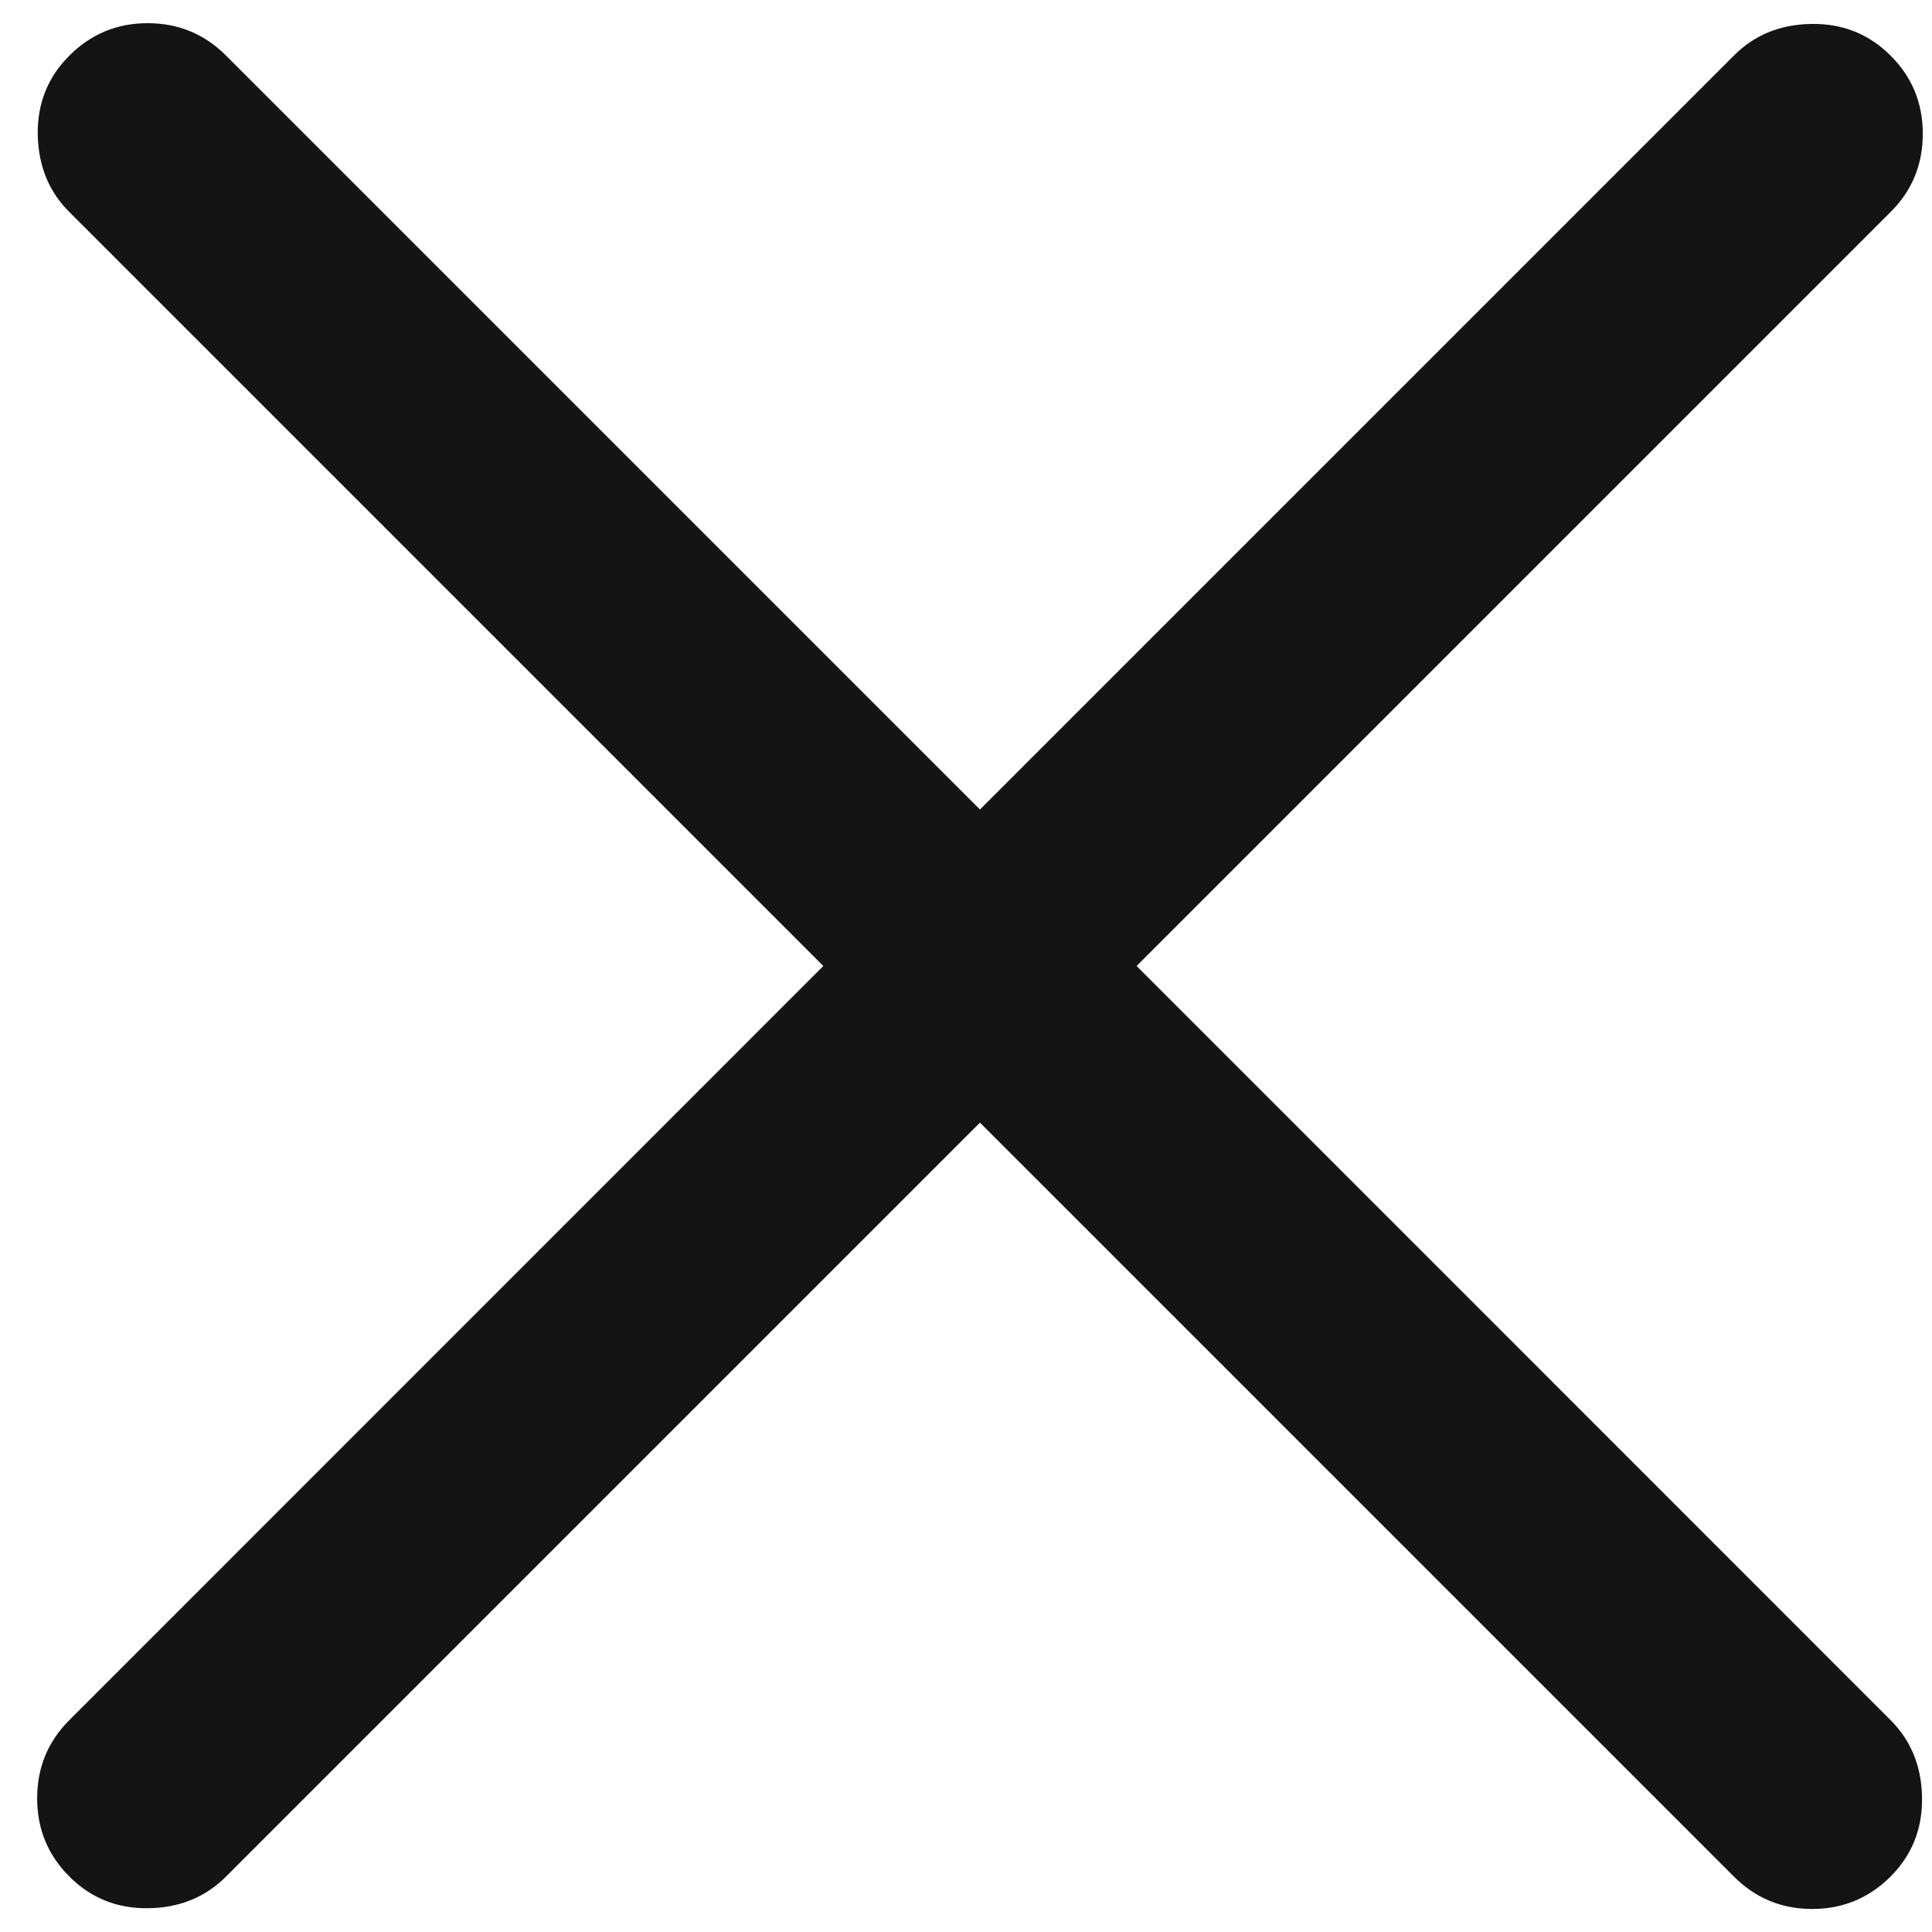
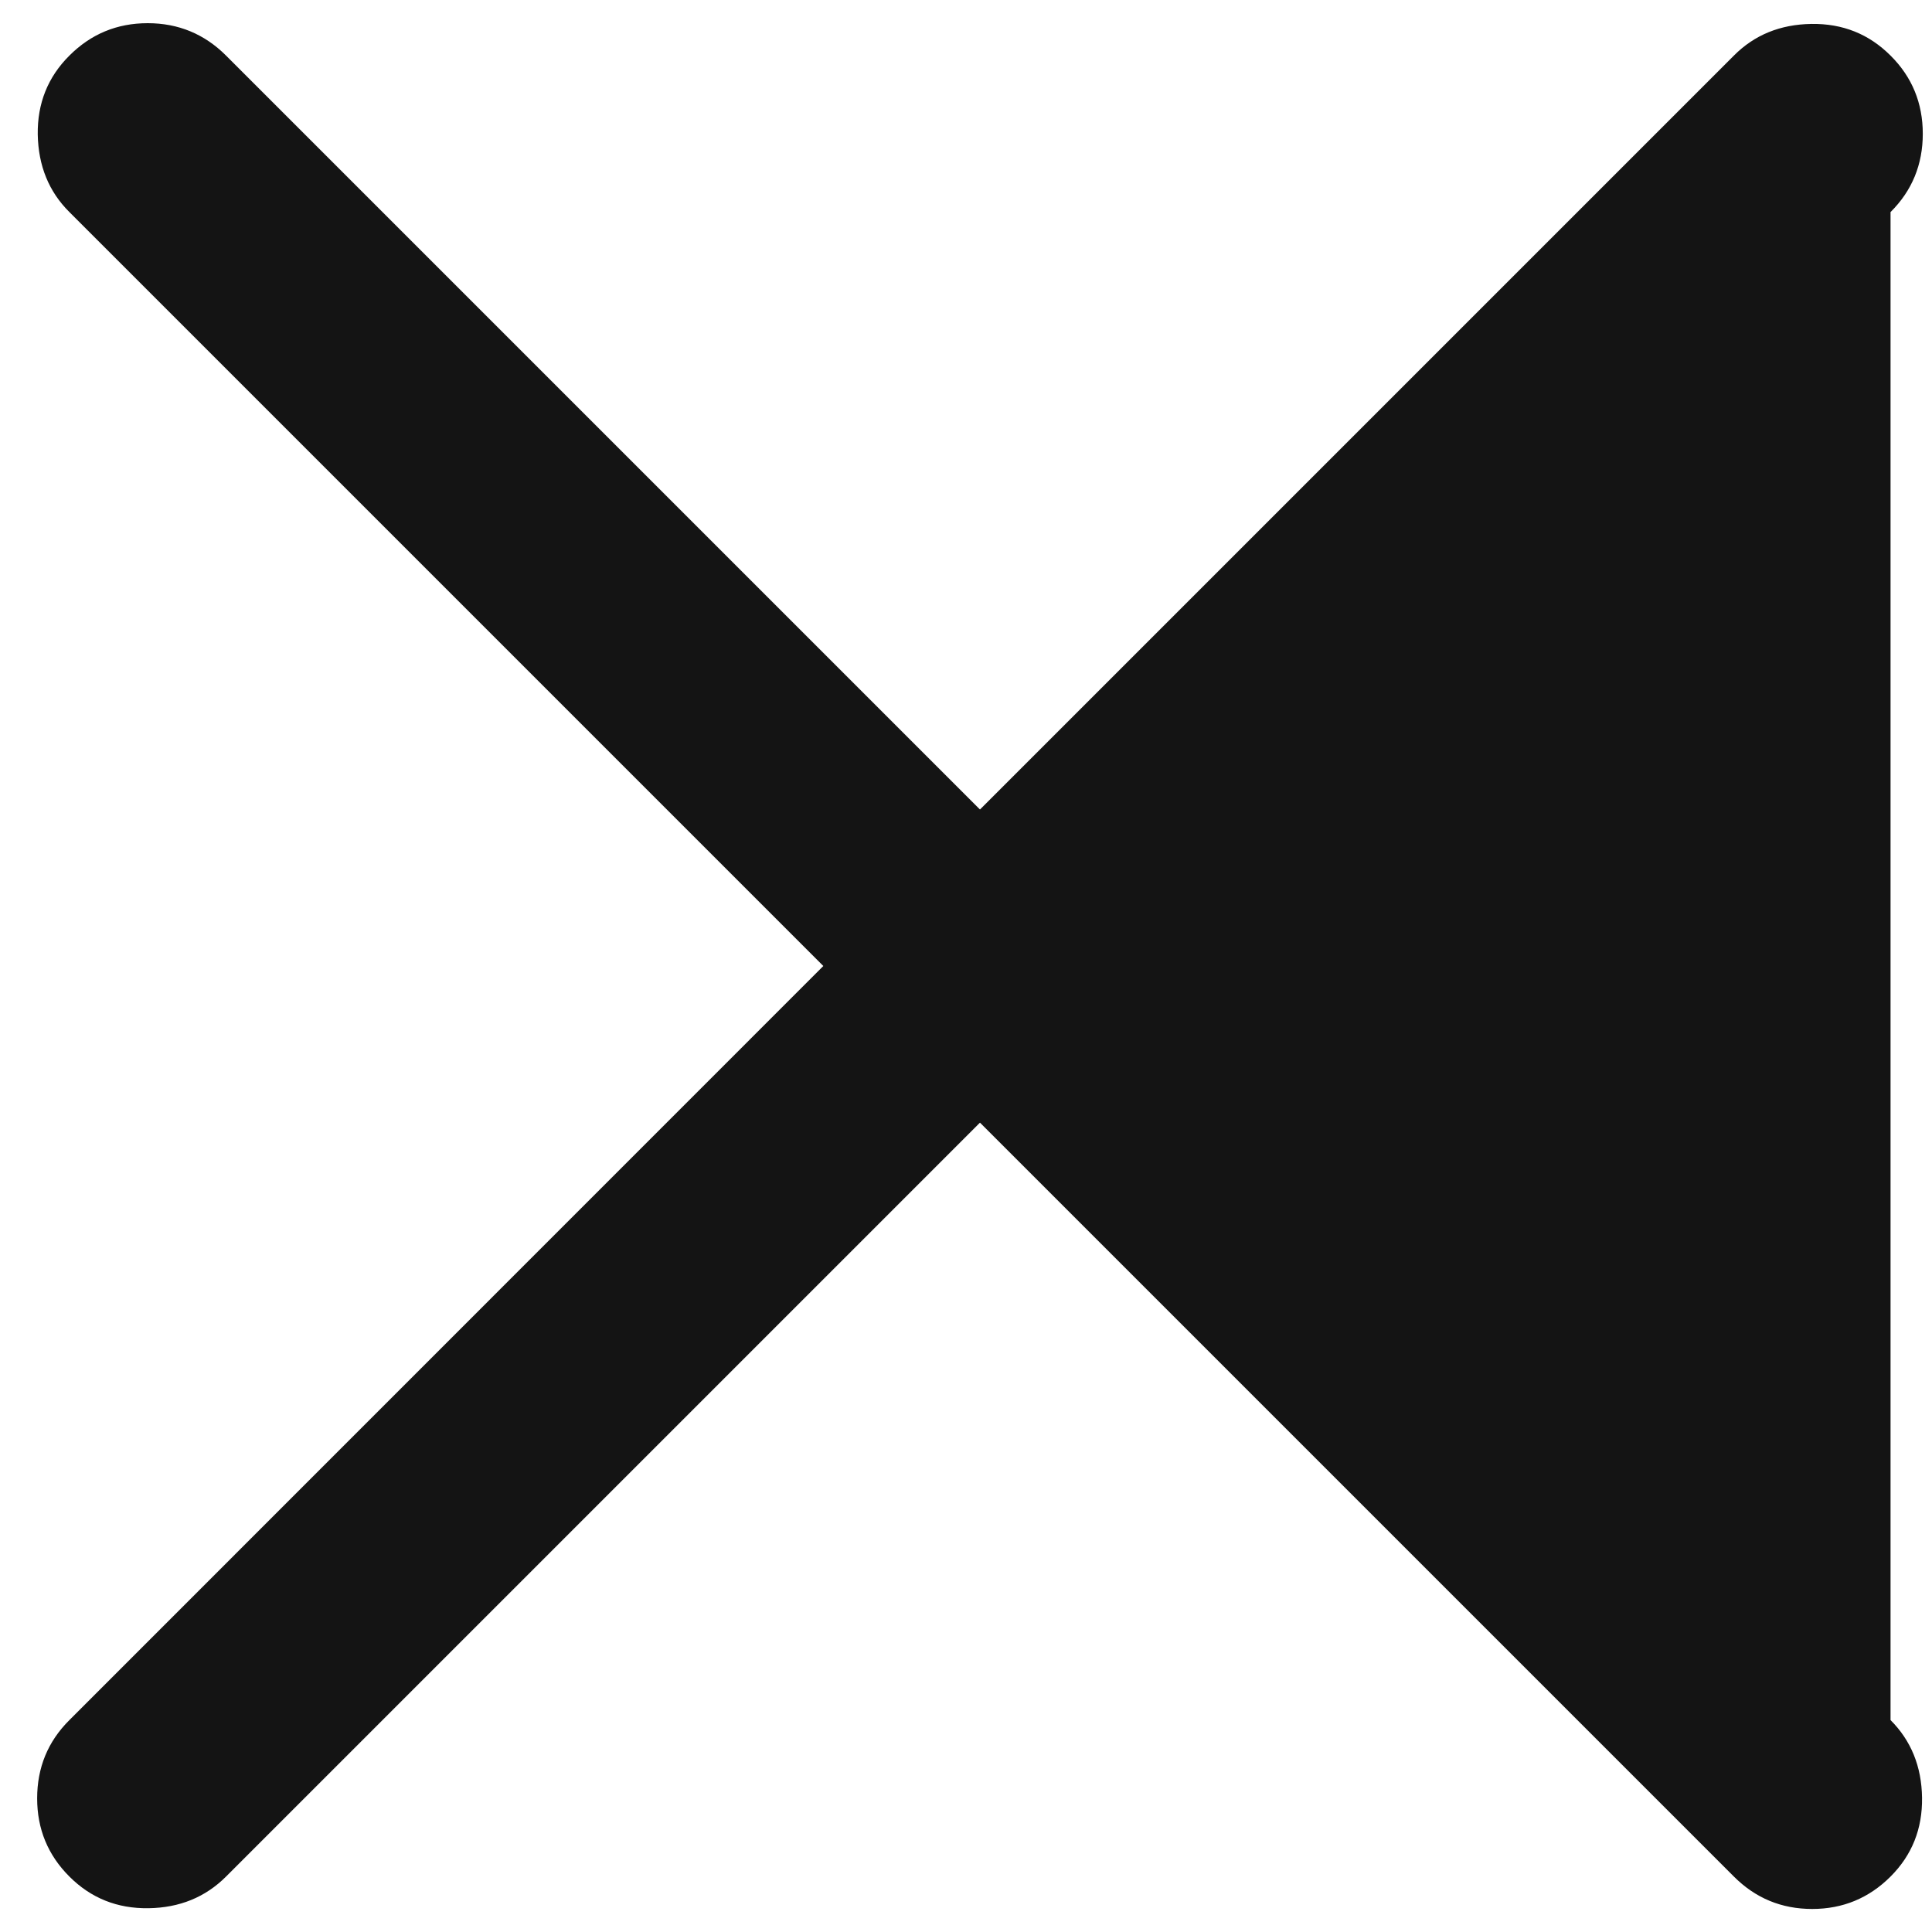
<svg xmlns="http://www.w3.org/2000/svg" width="13" height="13" viewBox="0 0 13 13" fill="none">
-   <path d="M6.594 7.554L1.521 12.627C1.382 12.766 1.208 12.837 0.999 12.84C0.789 12.843 0.612 12.772 0.467 12.627C0.322 12.482 0.25 12.307 0.25 12.101C0.25 11.894 0.322 11.718 0.467 11.574L5.54 6.5L0.467 1.427C0.328 1.289 0.258 1.115 0.254 0.905C0.251 0.696 0.322 0.518 0.467 0.374C0.612 0.229 0.787 0.156 0.994 0.156C1.2 0.156 1.376 0.229 1.521 0.374L6.594 5.447L11.667 0.374C11.805 0.235 11.979 0.164 12.189 0.161C12.399 0.158 12.576 0.229 12.721 0.374C12.866 0.518 12.938 0.694 12.938 0.9C12.938 1.107 12.866 1.283 12.721 1.427L7.648 6.5L12.721 11.574C12.859 11.712 12.93 11.886 12.933 12.096C12.936 12.305 12.866 12.482 12.721 12.627C12.576 12.772 12.4 12.845 12.194 12.845C11.987 12.845 11.812 12.772 11.667 12.627L6.594 7.554Z" fill="#141414" />
+   <path d="M6.594 7.554L1.521 12.627C1.382 12.766 1.208 12.837 0.999 12.84C0.789 12.843 0.612 12.772 0.467 12.627C0.322 12.482 0.25 12.307 0.25 12.101C0.25 11.894 0.322 11.718 0.467 11.574L5.54 6.5L0.467 1.427C0.328 1.289 0.258 1.115 0.254 0.905C0.251 0.696 0.322 0.518 0.467 0.374C0.612 0.229 0.787 0.156 0.994 0.156C1.2 0.156 1.376 0.229 1.521 0.374L6.594 5.447L11.667 0.374C11.805 0.235 11.979 0.164 12.189 0.161C12.399 0.158 12.576 0.229 12.721 0.374C12.866 0.518 12.938 0.694 12.938 0.9C12.938 1.107 12.866 1.283 12.721 1.427L12.721 11.574C12.859 11.712 12.93 11.886 12.933 12.096C12.936 12.305 12.866 12.482 12.721 12.627C12.576 12.772 12.4 12.845 12.194 12.845C11.987 12.845 11.812 12.772 11.667 12.627L6.594 7.554Z" fill="#141414" />
</svg>